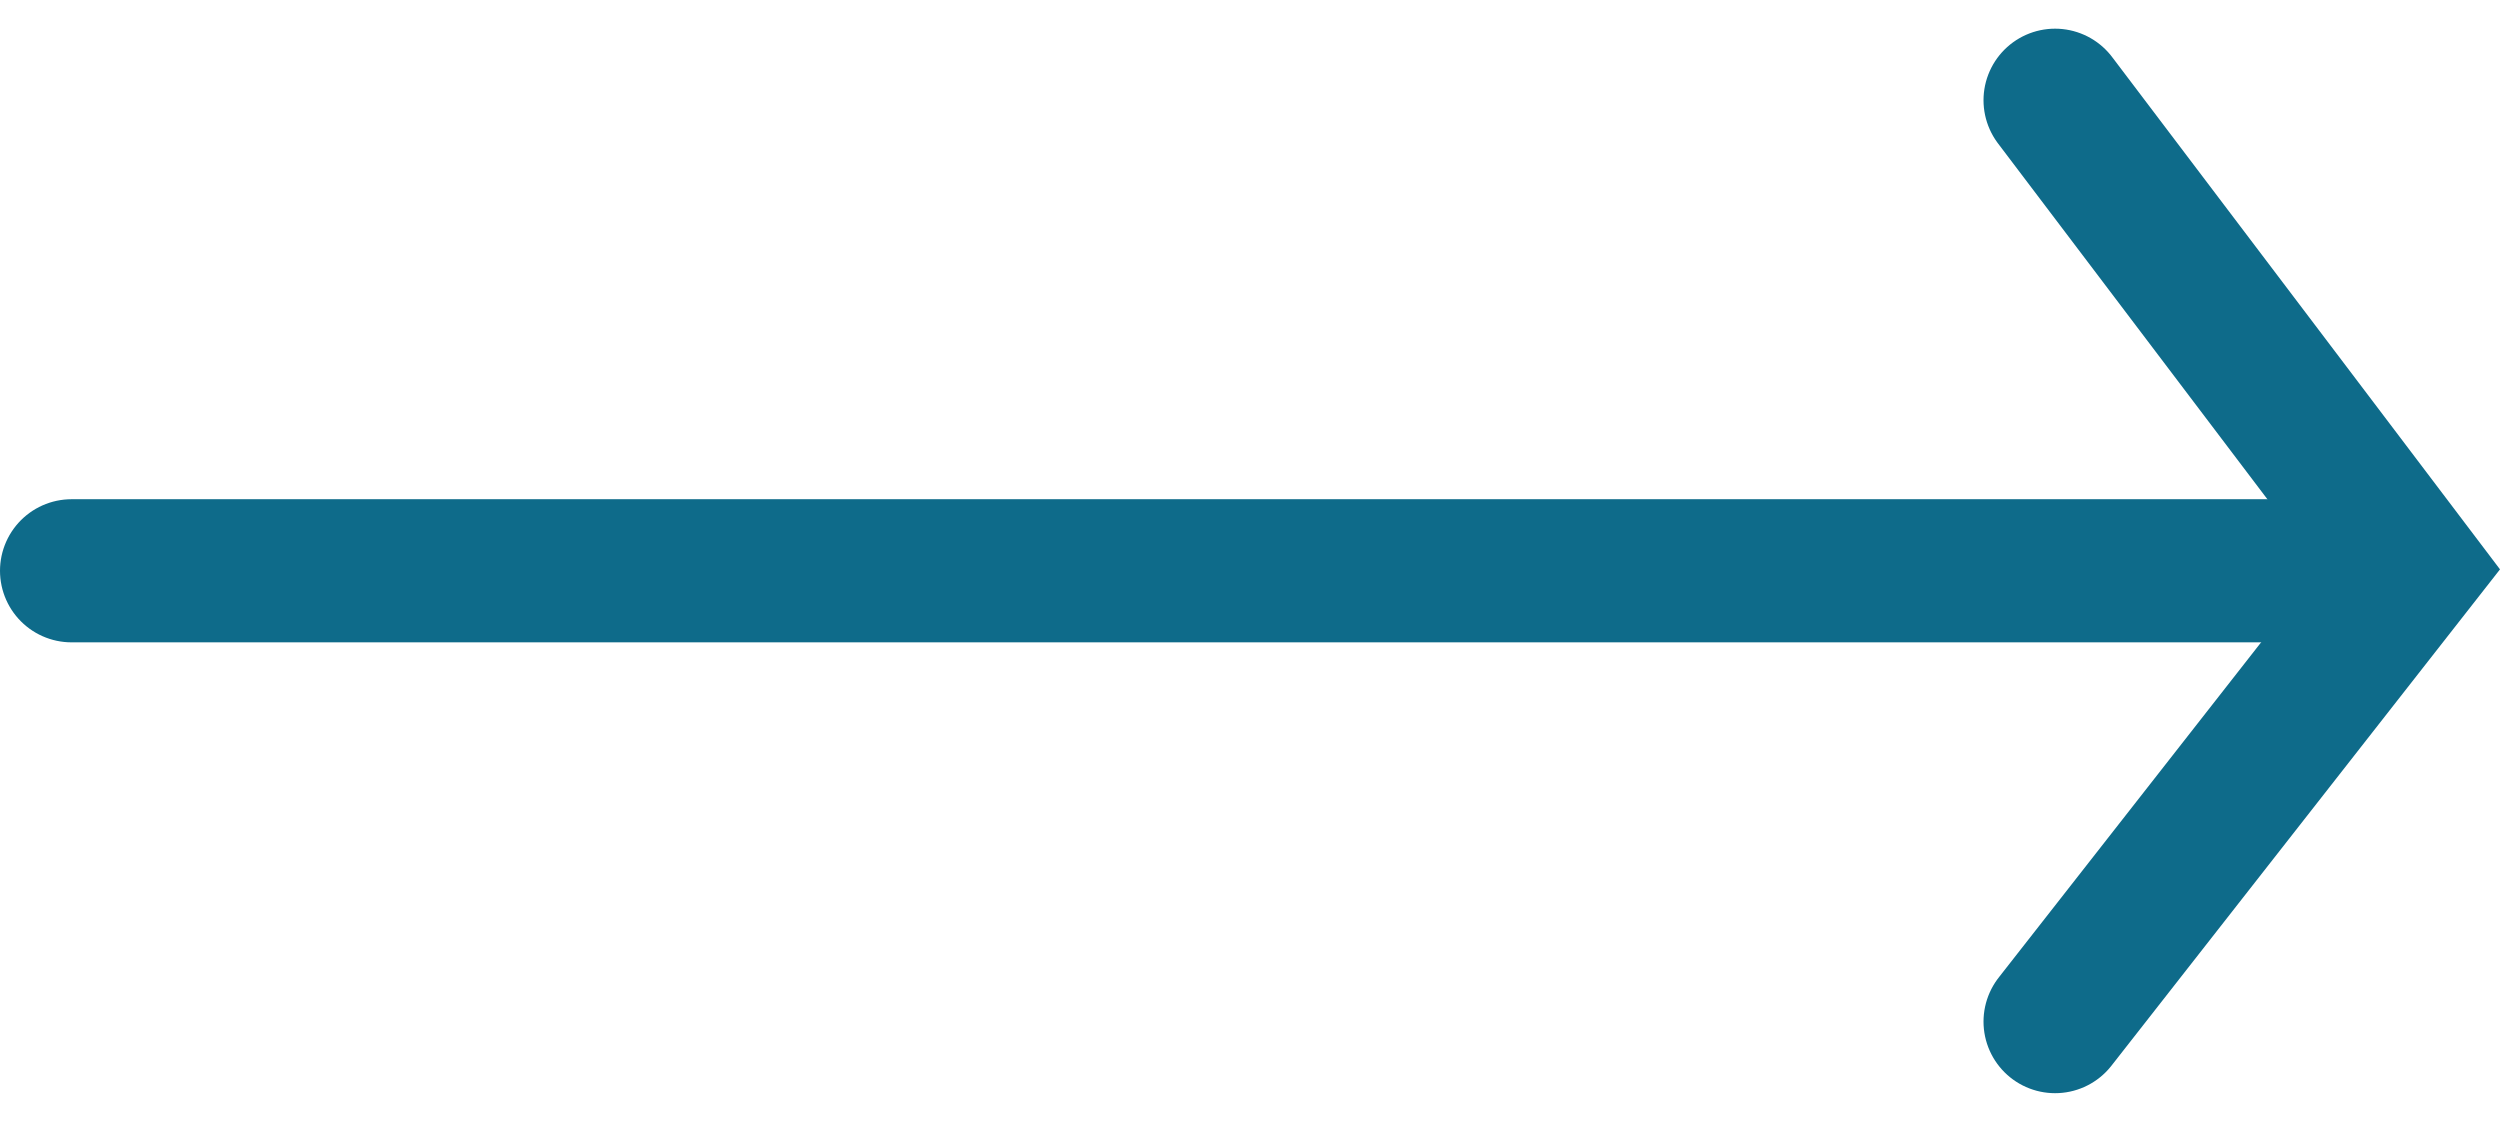
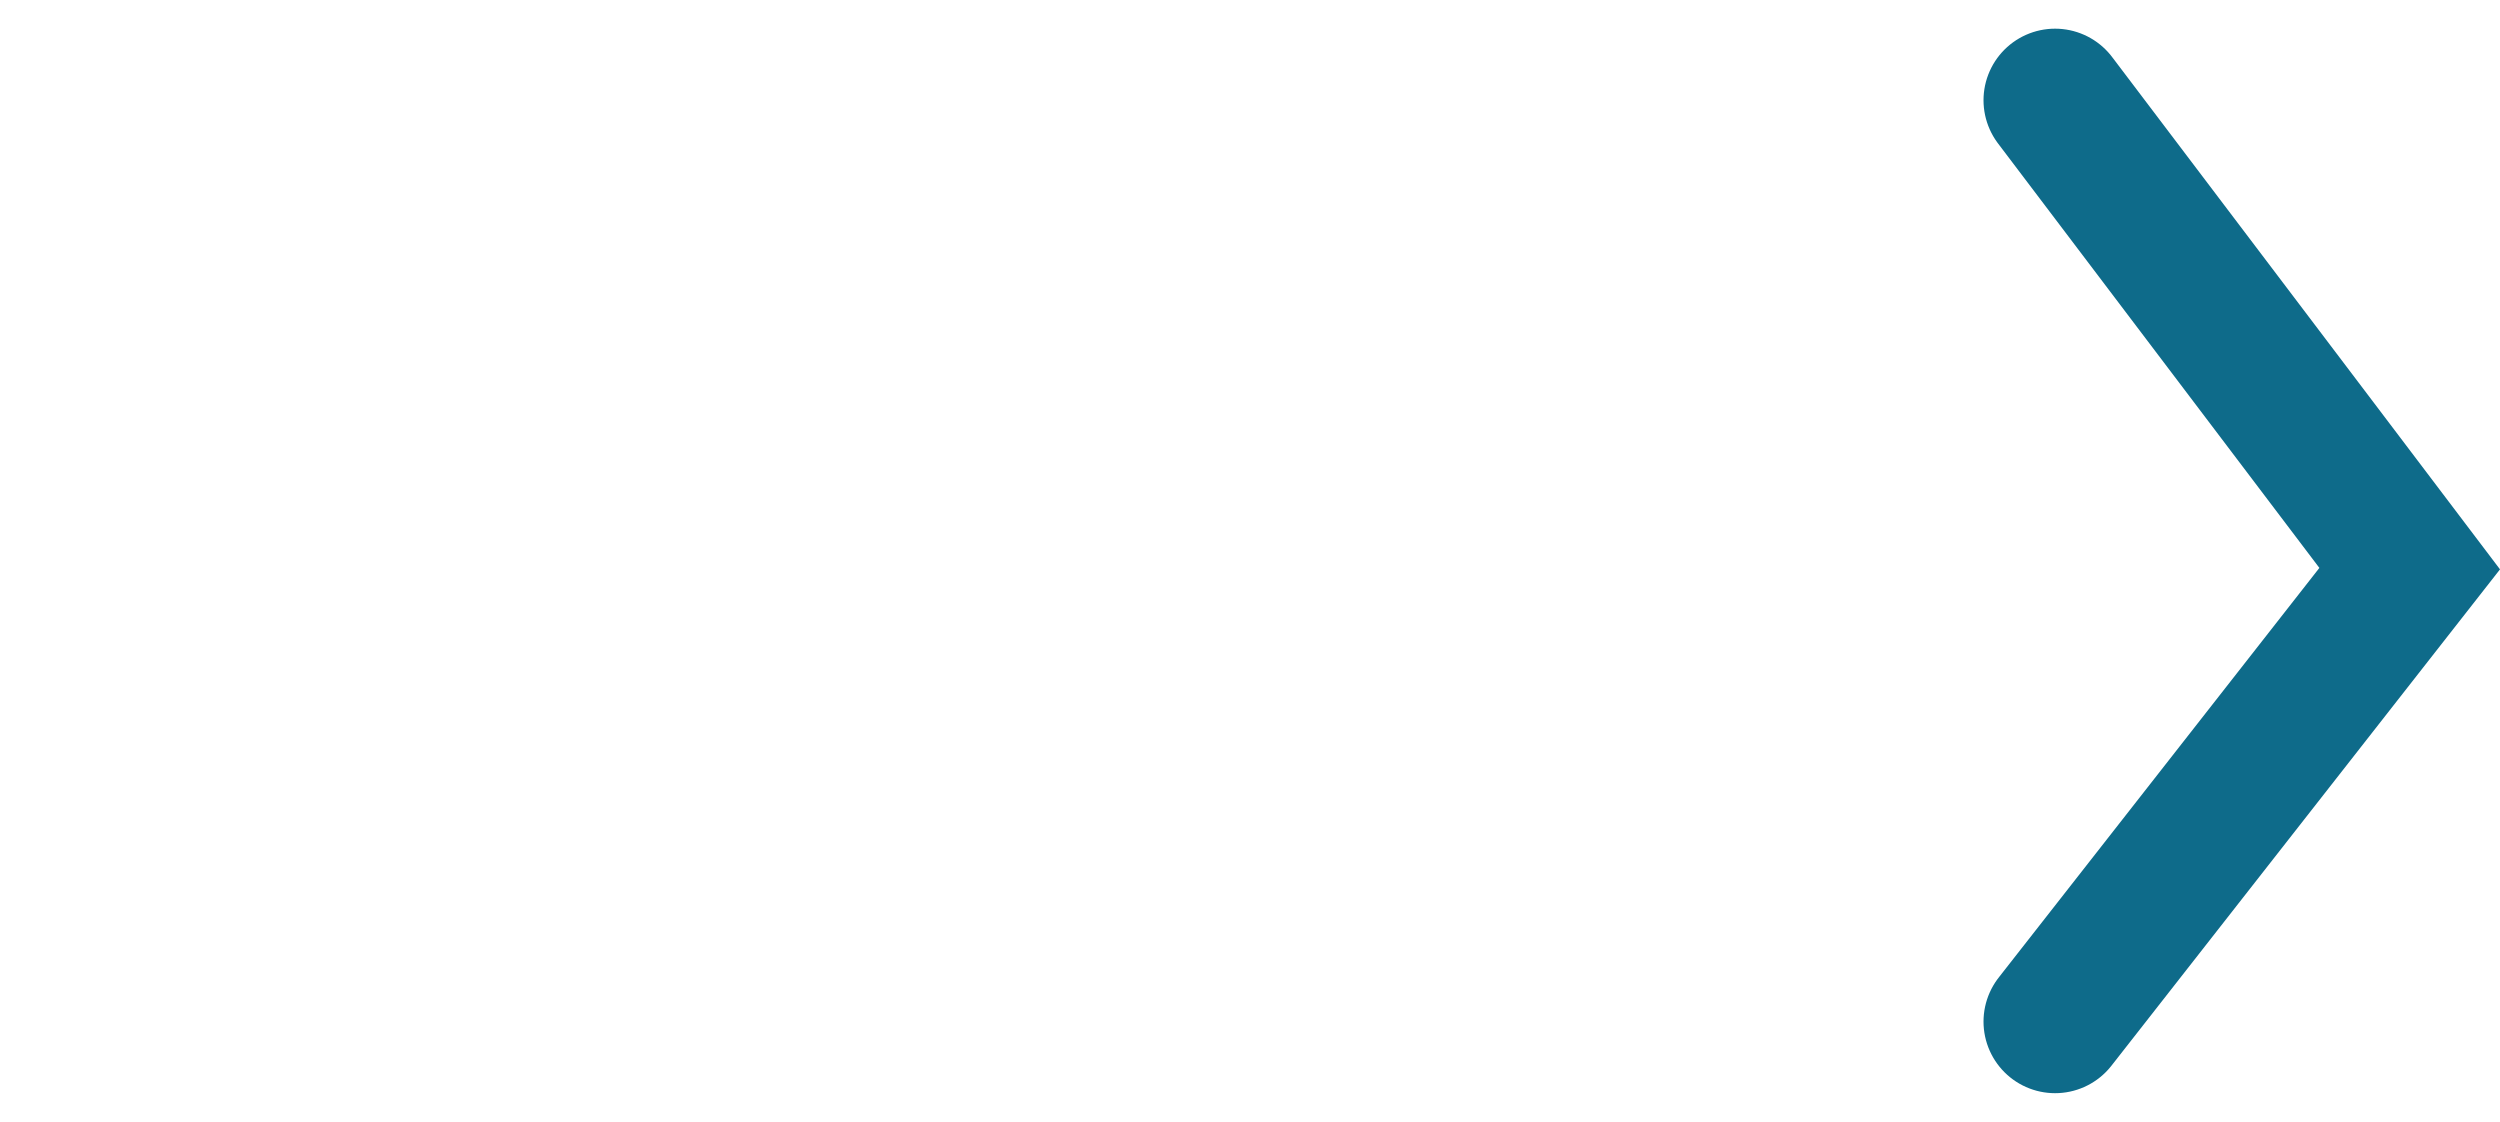
<svg xmlns="http://www.w3.org/2000/svg" width="52.402" height="23.52" viewBox="0 0 52.402 23.52">
  <g id="Gruppe_56381" data-name="Gruppe 56381" transform="translate(1.5 2.101)">
-     <path id="Pfad_2" data-name="Pfad 2" d="M1584.557,904.5h48.827" transform="translate(-1584.557 -894.637)" fill="none" stroke="#0e6b8a" stroke-linecap="round" stroke-width="3" />
    <path id="Pfad_3" data-name="Pfad 3" d="M1614.688,896.356l7.433,9.818-7.433,9.495" transform="translate(-1573.112 -896.356)" fill="none" stroke="#0e6b8a" stroke-linecap="round" stroke-width="3" />
  </g>
</svg>